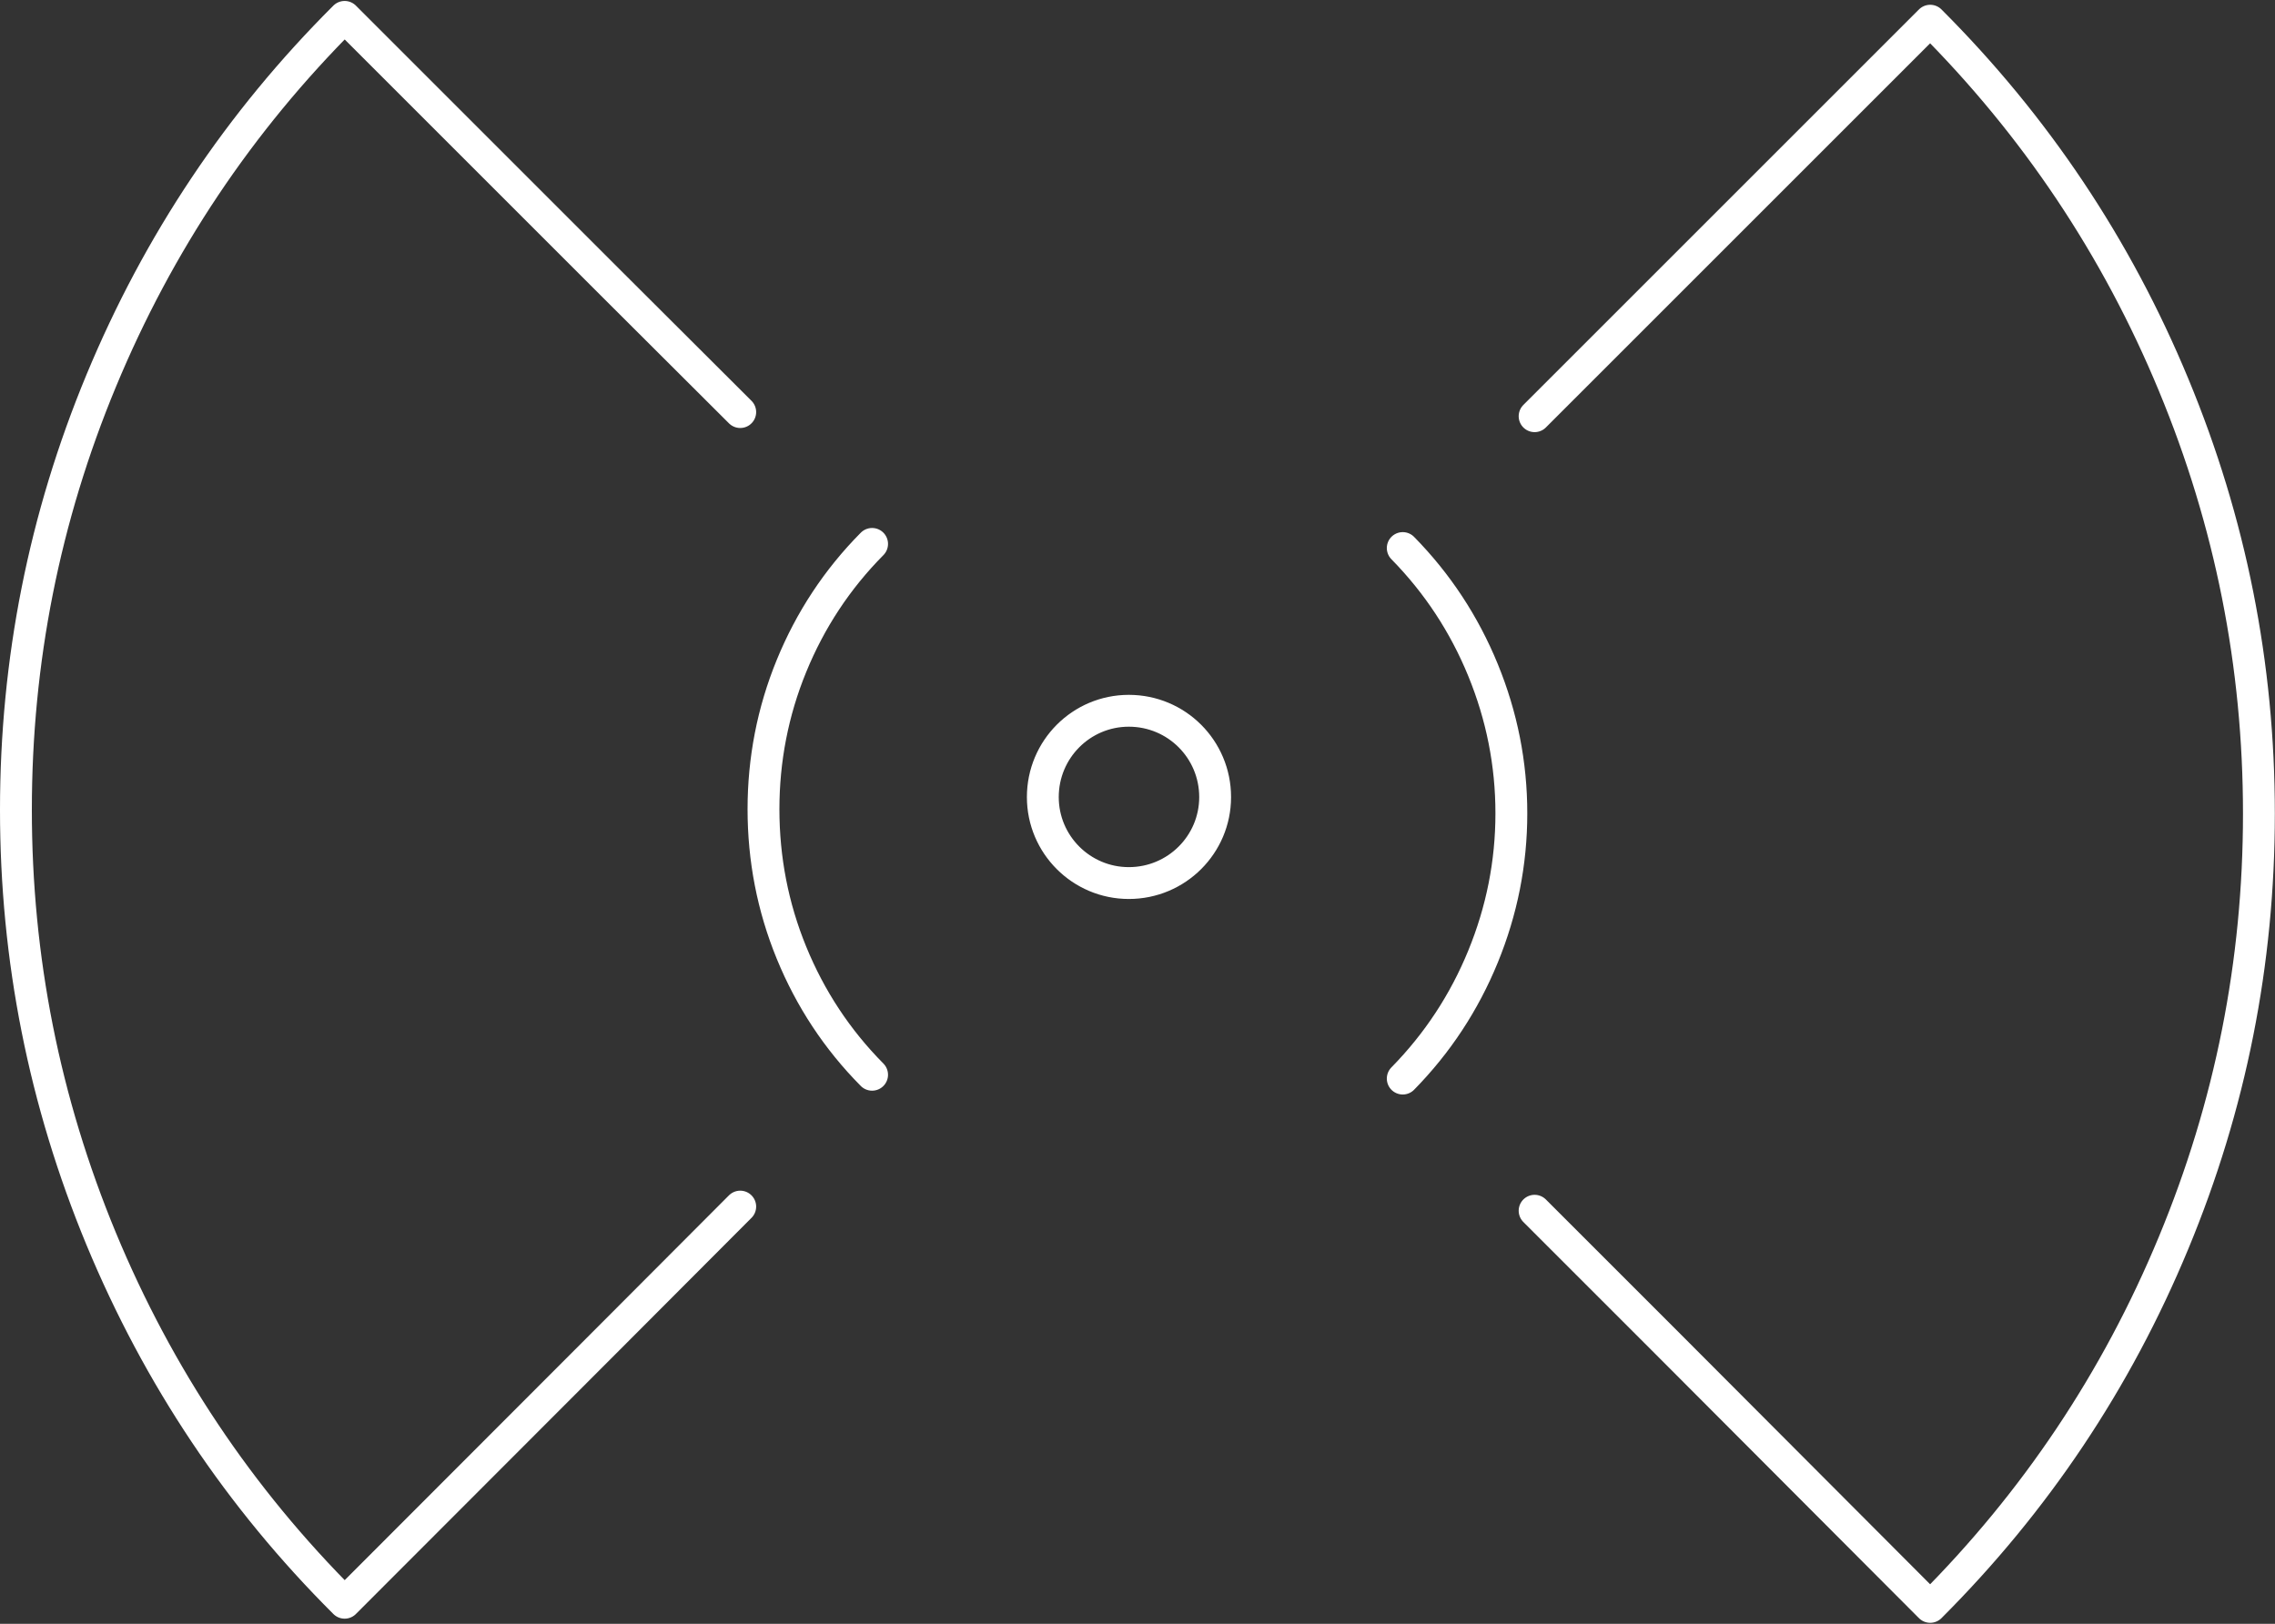
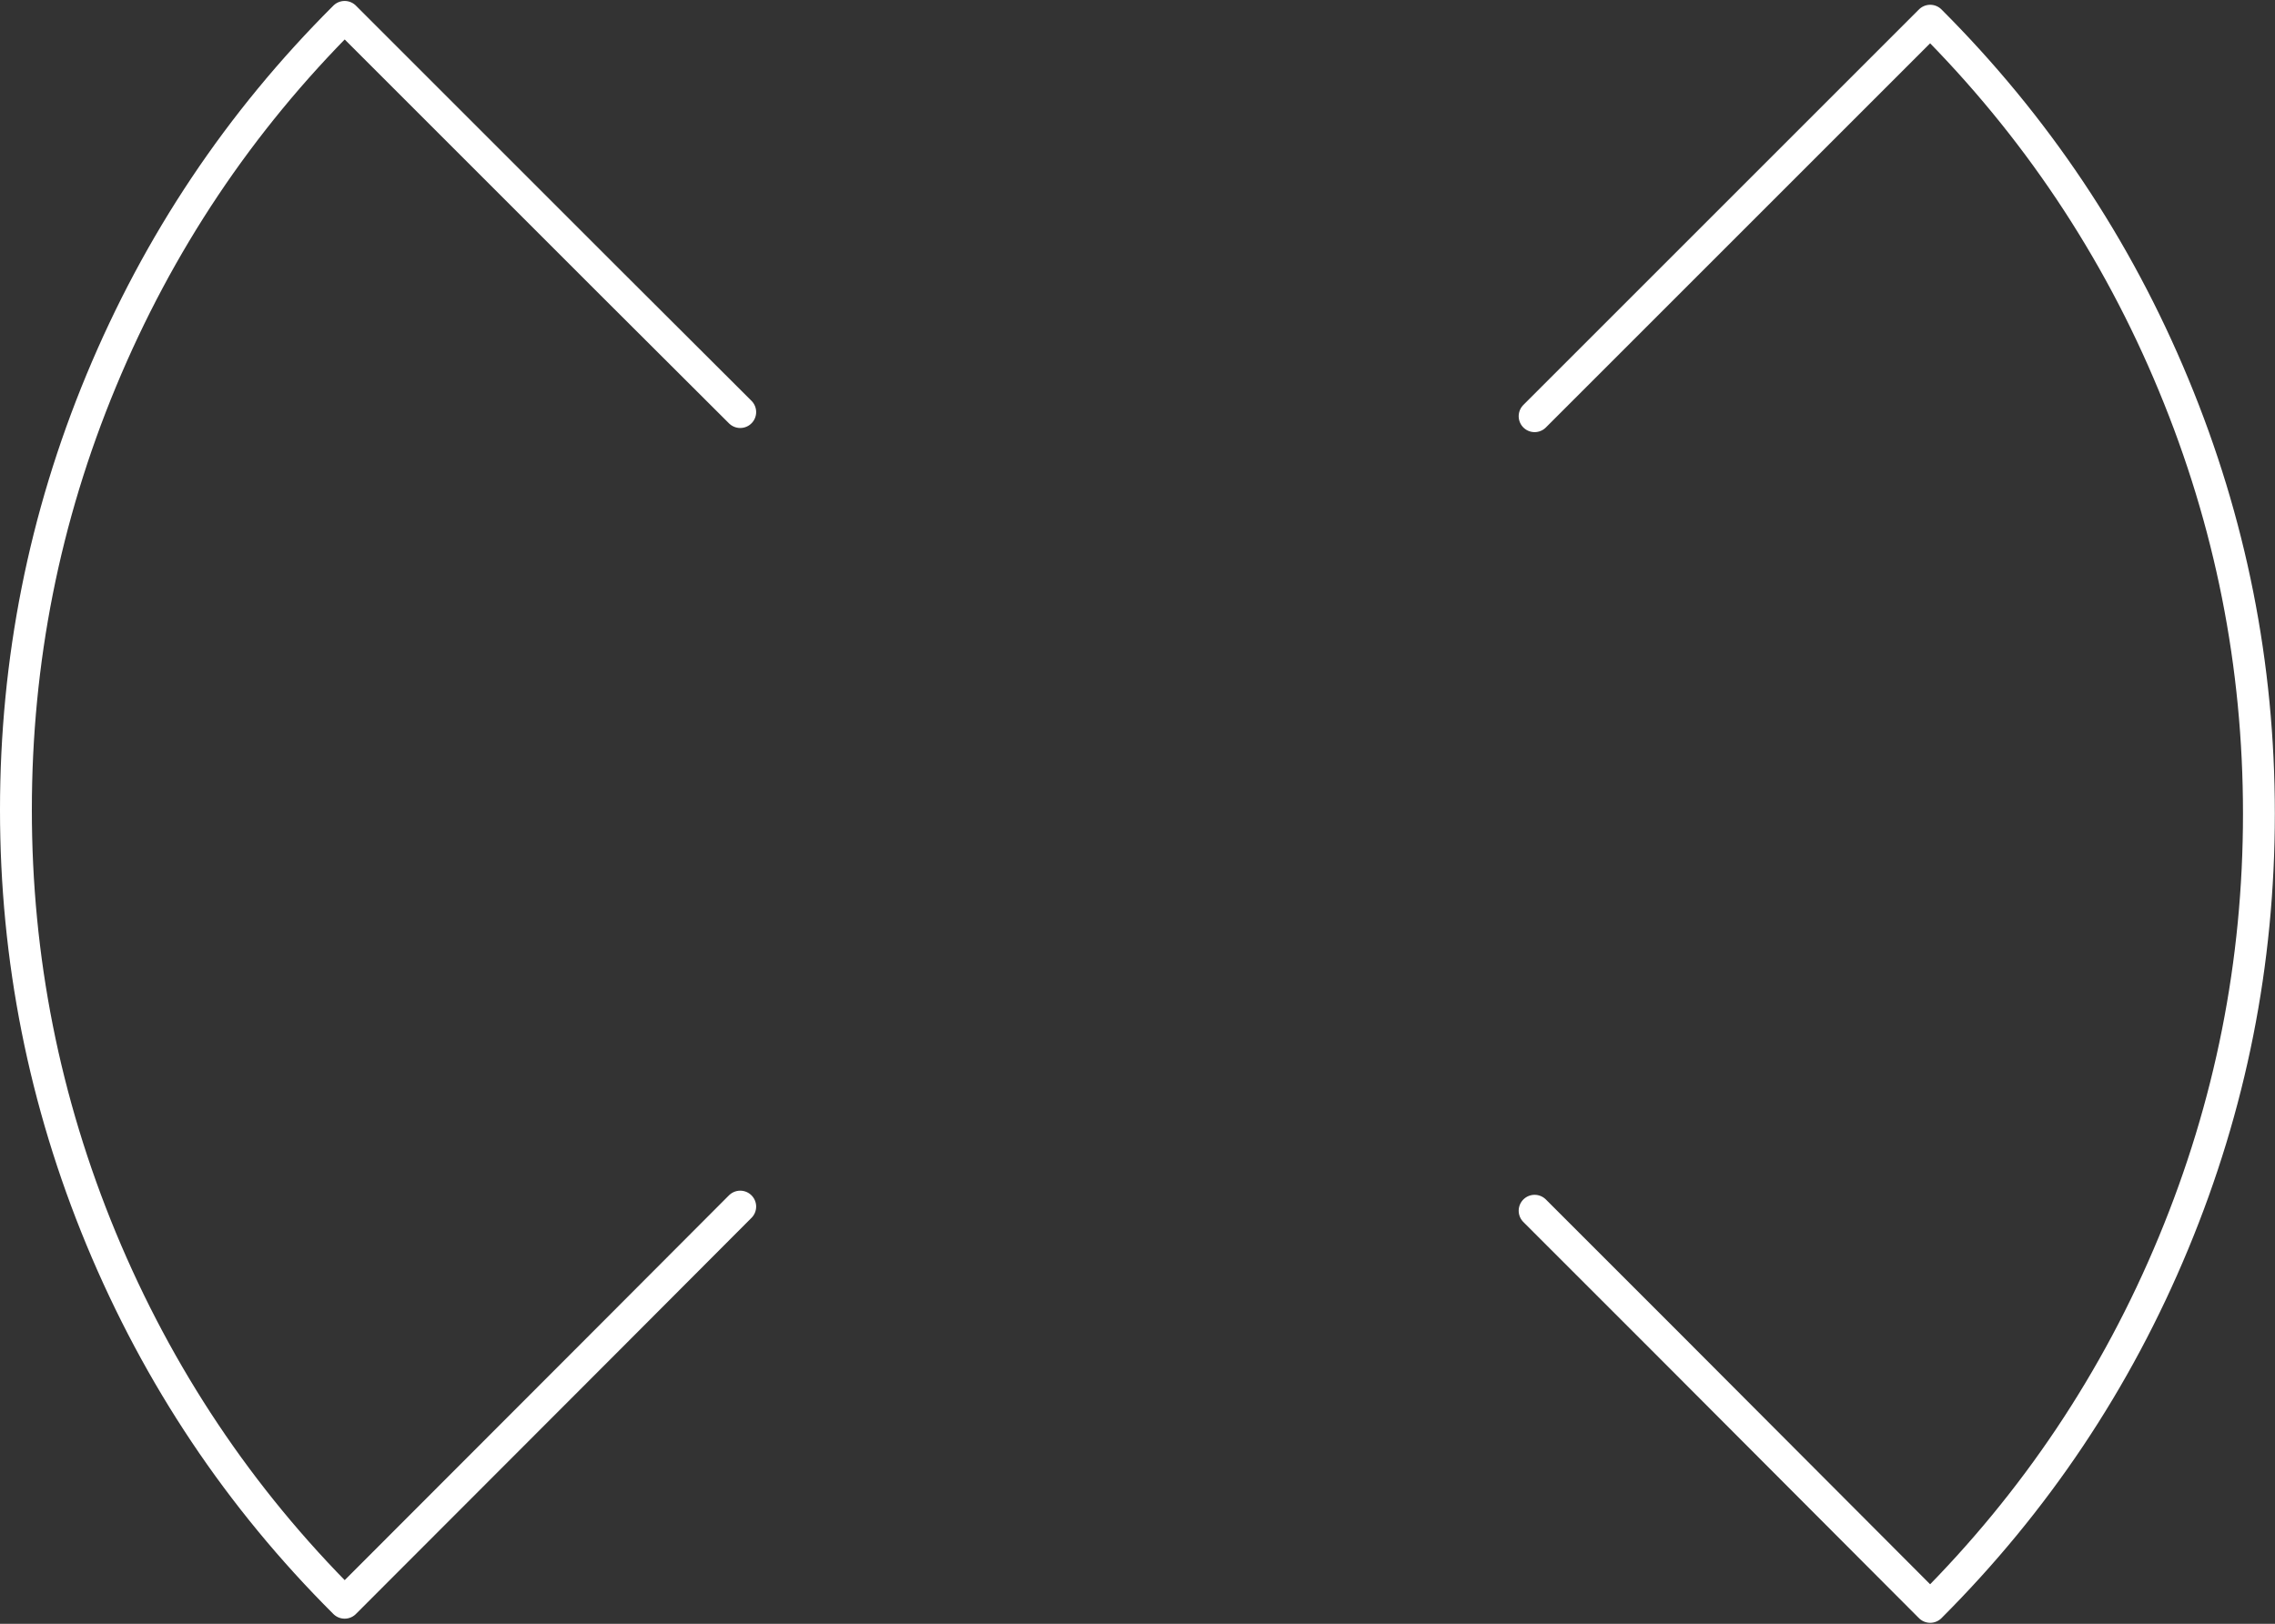
<svg xmlns="http://www.w3.org/2000/svg" width="71.425" height="50.992" viewBox="0 0 71.425 50.992" fill="none">
  <rect x="0" y="0" width="71.425" height="50.992" fill="#333333" stroke="none" />
  <desc>
			Created with Pixso.
	</desc>
  <defs />
  <path id="矢量 536" d="M23.24 12.94L19.1 8.81L10.82 0.53C7.51 3.83 4.97 7.64 3.18 11.95C1.39 16.26 0.5 20.76 0.5 25.43C0.5 30.1 1.39 34.59 3.18 38.91C4.97 43.22 7.51 47.03 10.82 50.33L19.1 42.04L23.24 37.89M48.18 38.02L52.32 42.16L60.6 50.46C63.9 47.16 66.45 43.35 68.24 39.03C70.03 34.72 70.92 30.23 70.92 25.55C70.92 20.88 70.03 16.39 68.24 12.08C66.45 7.76 63.9 3.95 60.6 0.65L52.32 8.93L48.18 13.07" stroke="#FFFFFF" stroke-opacity="1" stroke-width="1" stroke-linejoin="round" stroke-linecap="round" />
-   <path id="矢量 536" d="M27.38 33.75C26.28 32.64 25.44 31.36 24.85 29.92C24.26 28.48 23.97 26.97 23.97 25.41C23.97 25.41 23.97 25.42 23.97 25.41M23.97 25.41C23.97 23.86 24.26 22.35 24.85 20.91C25.44 19.47 26.28 18.19 27.38 17.08M44.04 17.21C45.13 18.32 45.97 19.6 46.56 21.04C47.15 22.48 47.45 23.98 47.45 25.54C47.45 27.1 47.15 28.6 46.56 30.04C45.97 31.48 45.13 32.76 44.04 33.87M35.44 22.32C36.94 22.32 38.15 23.53 38.15 25.03C38.15 26.52 36.94 27.73 35.44 27.73C33.95 27.73 32.74 26.52 32.74 25.03C32.74 23.53 33.95 22.32 35.44 22.32Z" stroke="#FFFFFF" stroke-opacity="1" stroke-width="1" stroke-linejoin="round" stroke-linecap="round" />
</svg>